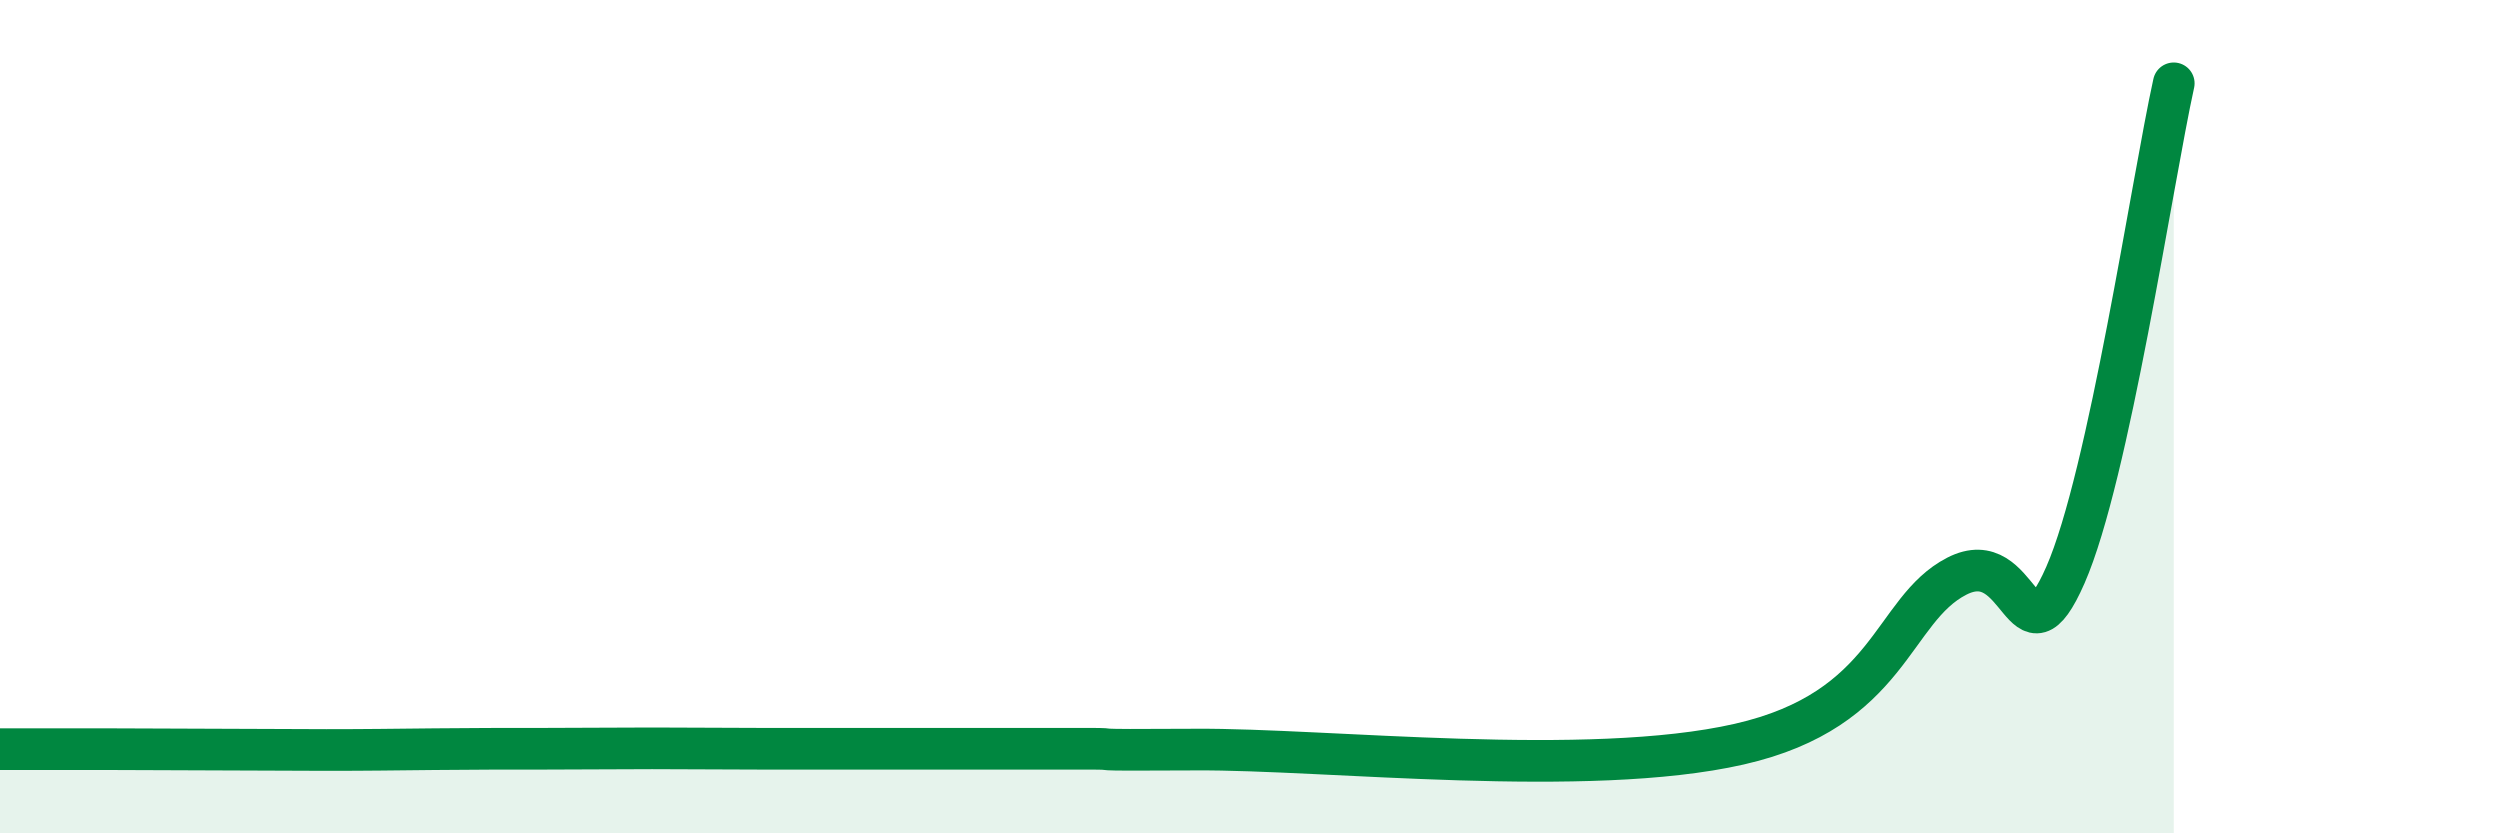
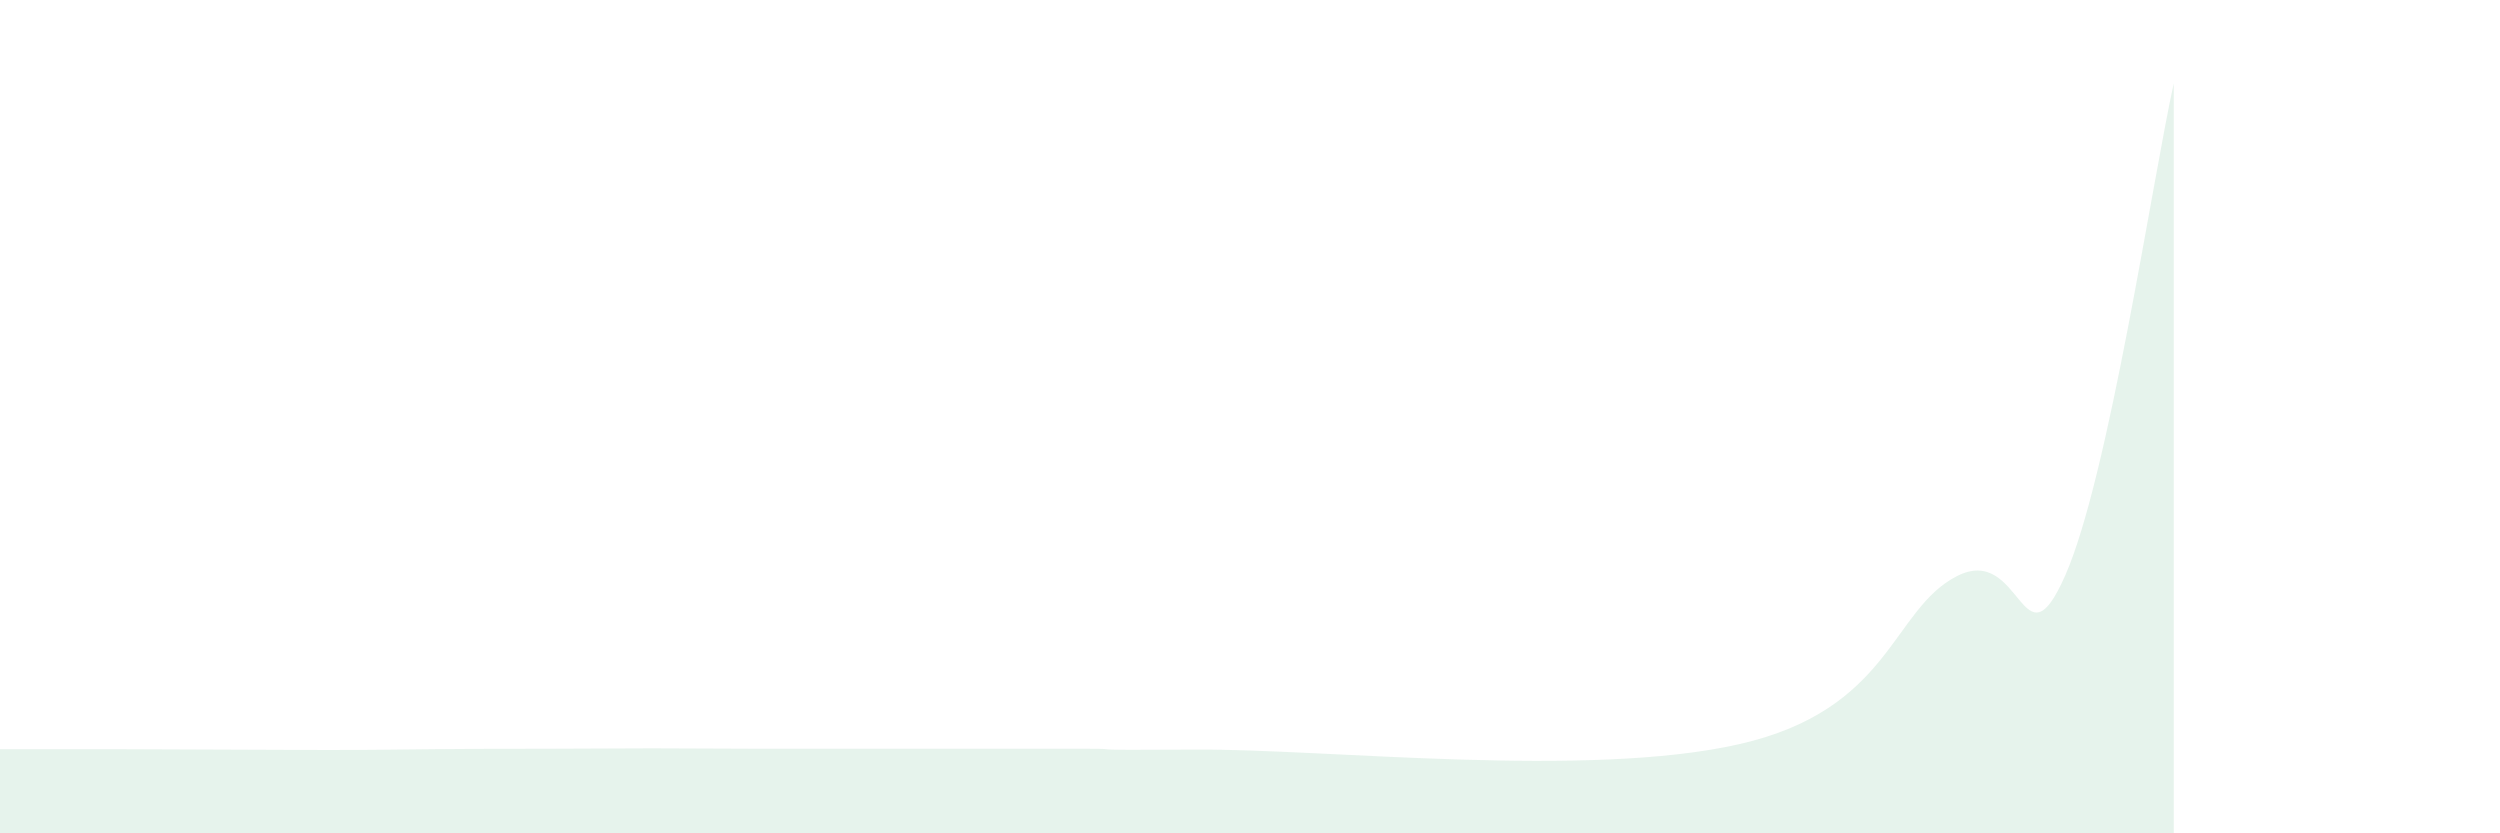
<svg xmlns="http://www.w3.org/2000/svg" width="60" height="20" viewBox="0 0 60 20">
  <path d="M 0,17.98 C 0.52,17.98 1.57,17.98 2.61,17.98 C 3.65,17.98 4.18,17.99 5.22,17.99 C 6.26,17.99 6.79,18 7.83,18 C 8.87,18 9.39,17.99 10.43,17.98 C 11.47,17.97 12,17.97 13.04,17.97 C 14.08,17.97 14.61,17.96 15.65,17.96 C 16.69,17.96 17.22,17.97 18.26,17.97 C 19.3,17.97 19.83,17.97 20.87,17.97 C 21.91,17.97 22.44,17.97 23.48,17.97 C 24.52,17.97 25.05,17.97 26.09,17.97 C 27.13,17.97 25.57,18.01 28.7,17.99 C 31.83,17.97 38.09,18.69 41.74,17.86 C 45.39,17.03 45.39,14.64 46.96,13.83 C 48.53,13.02 48.53,16.17 49.57,13.8 C 50.61,11.43 51.65,4.36 52.17,2L52.17 20L0 20Z" fill="#008740" opacity="0.1" stroke-linecap="round" stroke-linejoin="round" />
-   <path d="M 0,17.98 C 0.52,17.98 1.57,17.98 2.61,17.98 C 3.65,17.98 4.18,17.99 5.22,17.99 C 6.26,17.99 6.79,18 7.83,18 C 8.87,18 9.39,17.99 10.43,17.98 C 11.47,17.97 12,17.97 13.04,17.97 C 14.08,17.97 14.61,17.96 15.65,17.96 C 16.69,17.96 17.22,17.97 18.26,17.97 C 19.3,17.97 19.83,17.97 20.87,17.97 C 21.91,17.97 22.44,17.97 23.48,17.97 C 24.52,17.97 25.05,17.97 26.09,17.97 C 27.13,17.97 25.57,18.01 28.7,17.99 C 31.83,17.97 38.09,18.69 41.74,17.86 C 45.39,17.03 45.39,14.64 46.96,13.83 C 48.53,13.02 48.53,16.17 49.57,13.8 C 50.61,11.43 51.65,4.36 52.17,2" stroke="#008740" stroke-width="1" fill="none" stroke-linecap="round" stroke-linejoin="round" />
</svg>